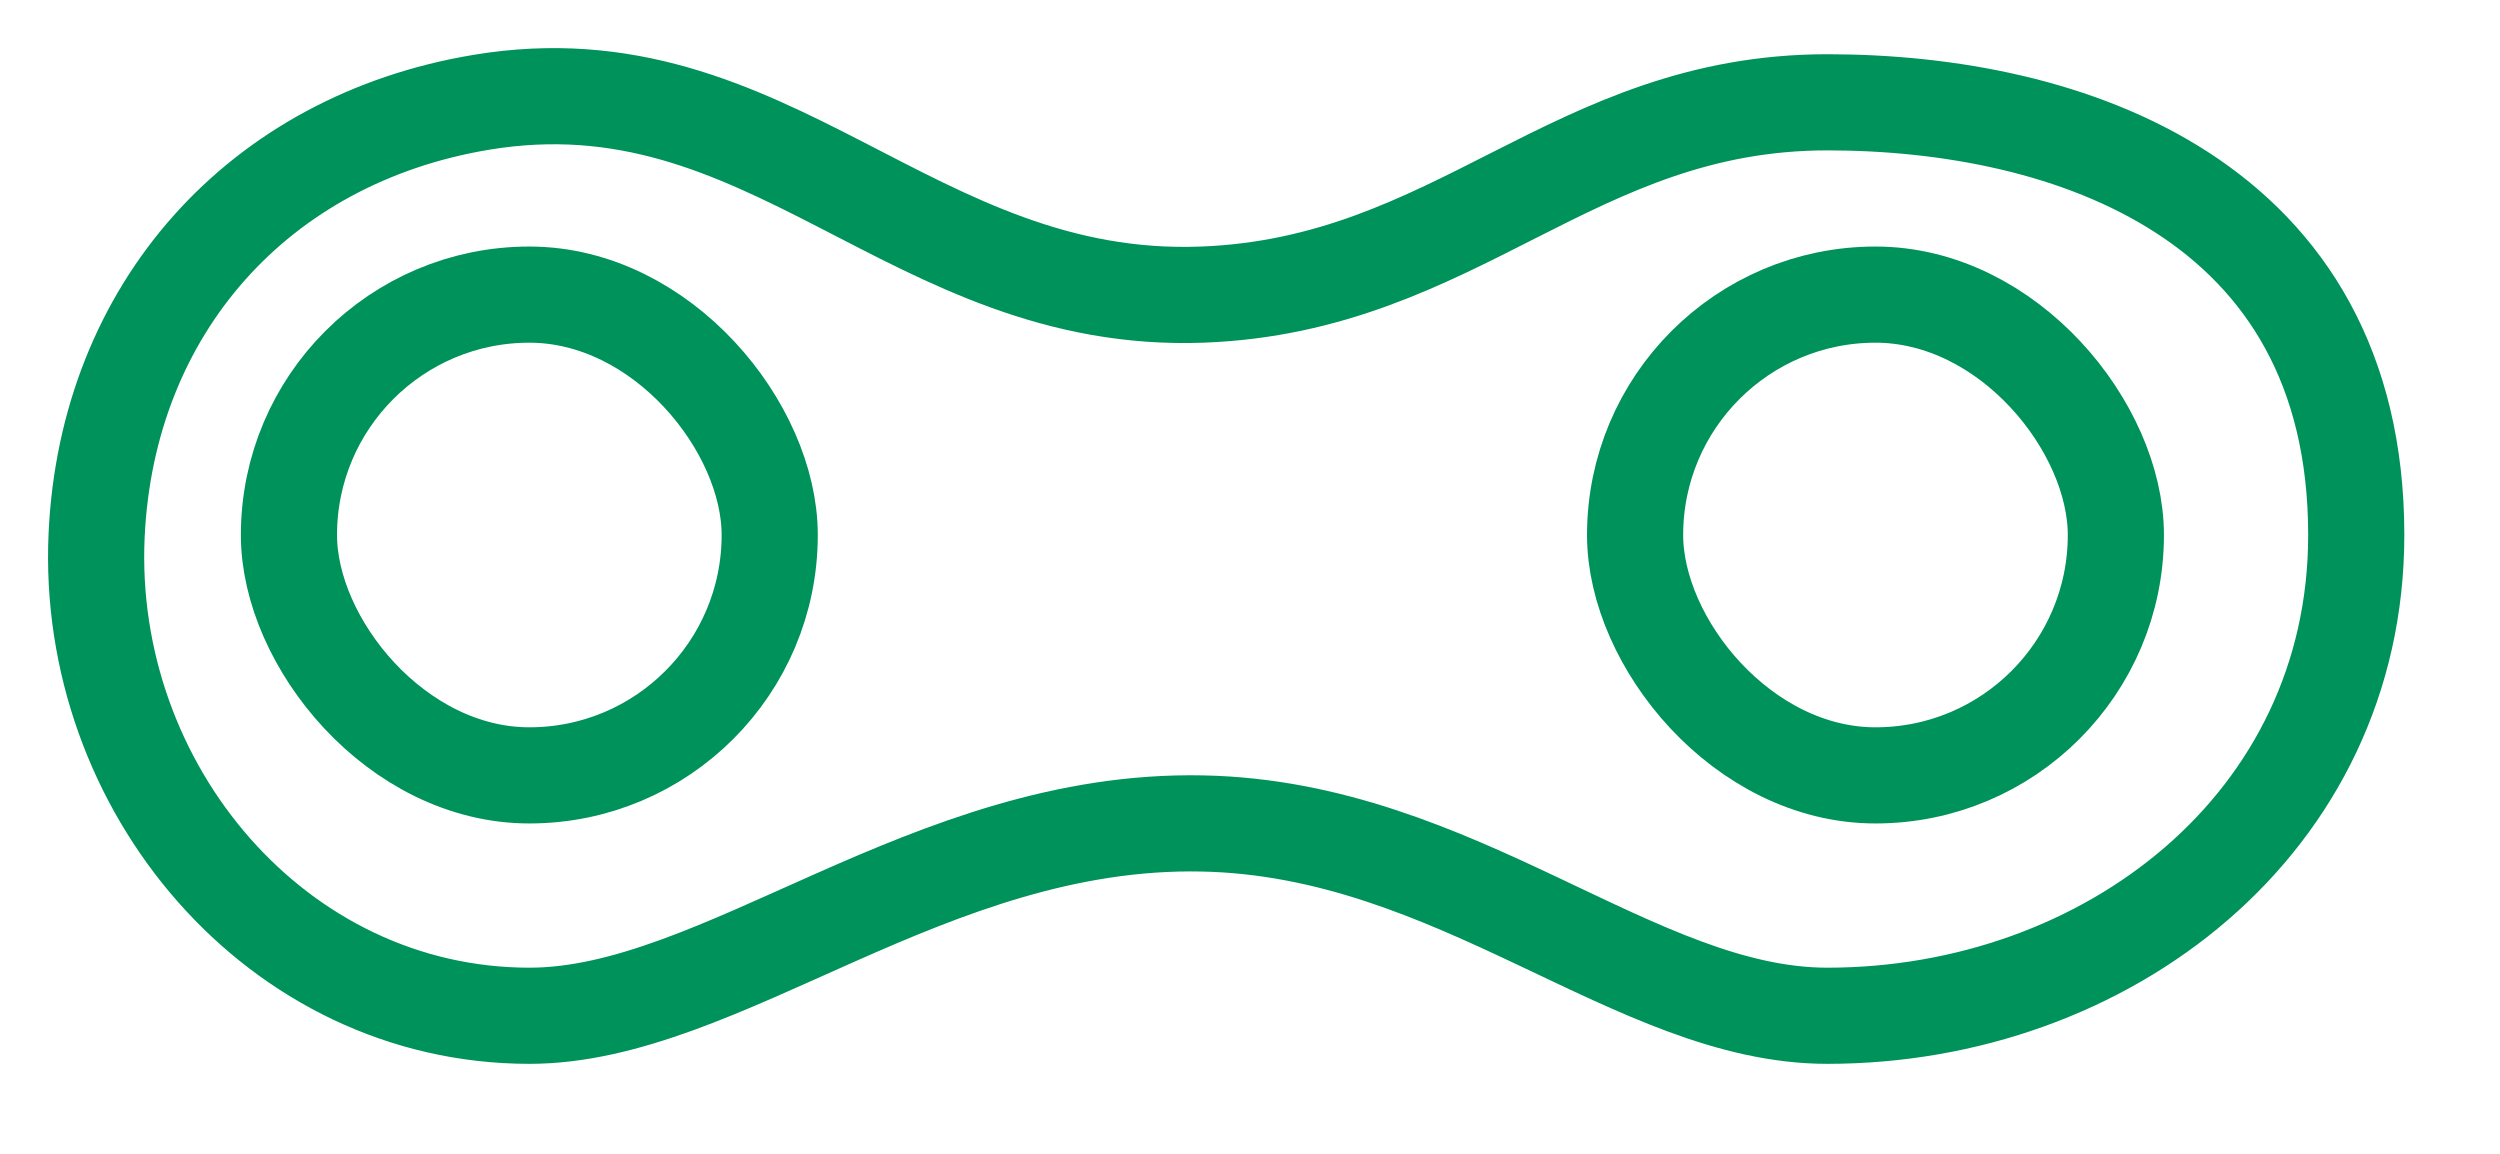
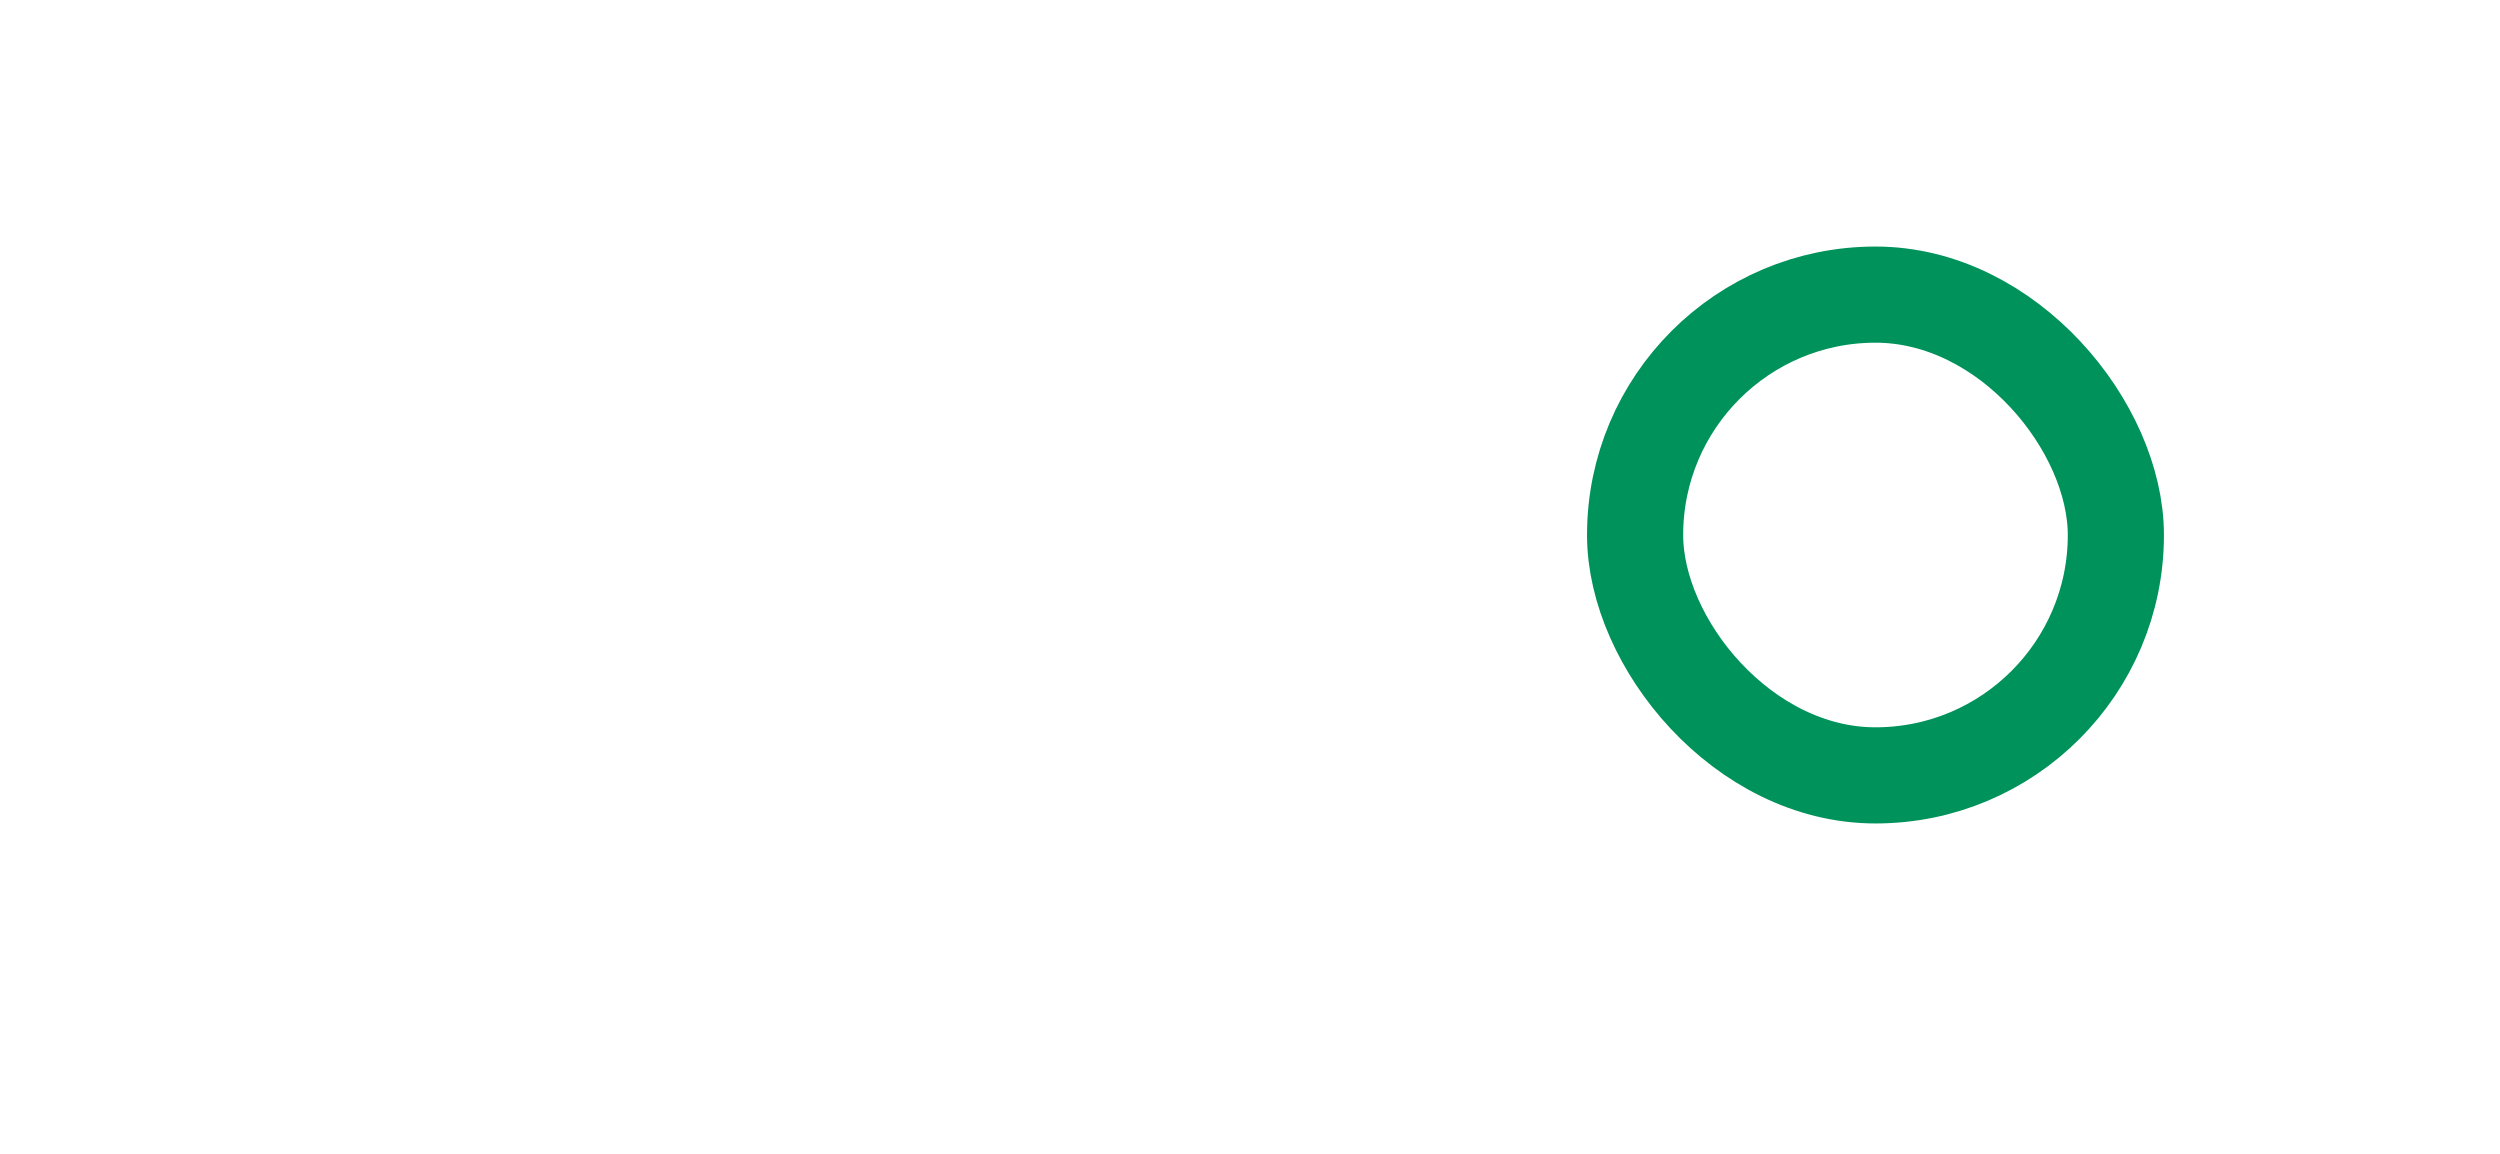
<svg xmlns="http://www.w3.org/2000/svg" width="26" height="12" viewBox="0 0 26 12" fill="none">
-   <path d="M19.005 1.064C16.349 1.064 15.159 2.963 12.505 3.064C9.476 3.178 8.005 0.564 5.005 1.064C2.686 1.45 1.114 3.215 1.005 5.564C0.883 8.188 2.878 10.563 5.505 10.564C7.505 10.564 9.663 8.506 12.505 8.564C15.161 8.617 17.005 10.564 19.005 10.564C21.908 10.563 24.505 8.564 24.505 5.564C24.505 2.064 21.505 1.064 19.005 1.064Z" stroke="#00925B" />
-   <rect x="3.005" y="3.064" width="5" height="5" rx="2.5" stroke="#00925B" />
  <rect x="17.005" y="3.064" width="5" height="5" rx="2.5" stroke="#00925B" />
</svg>